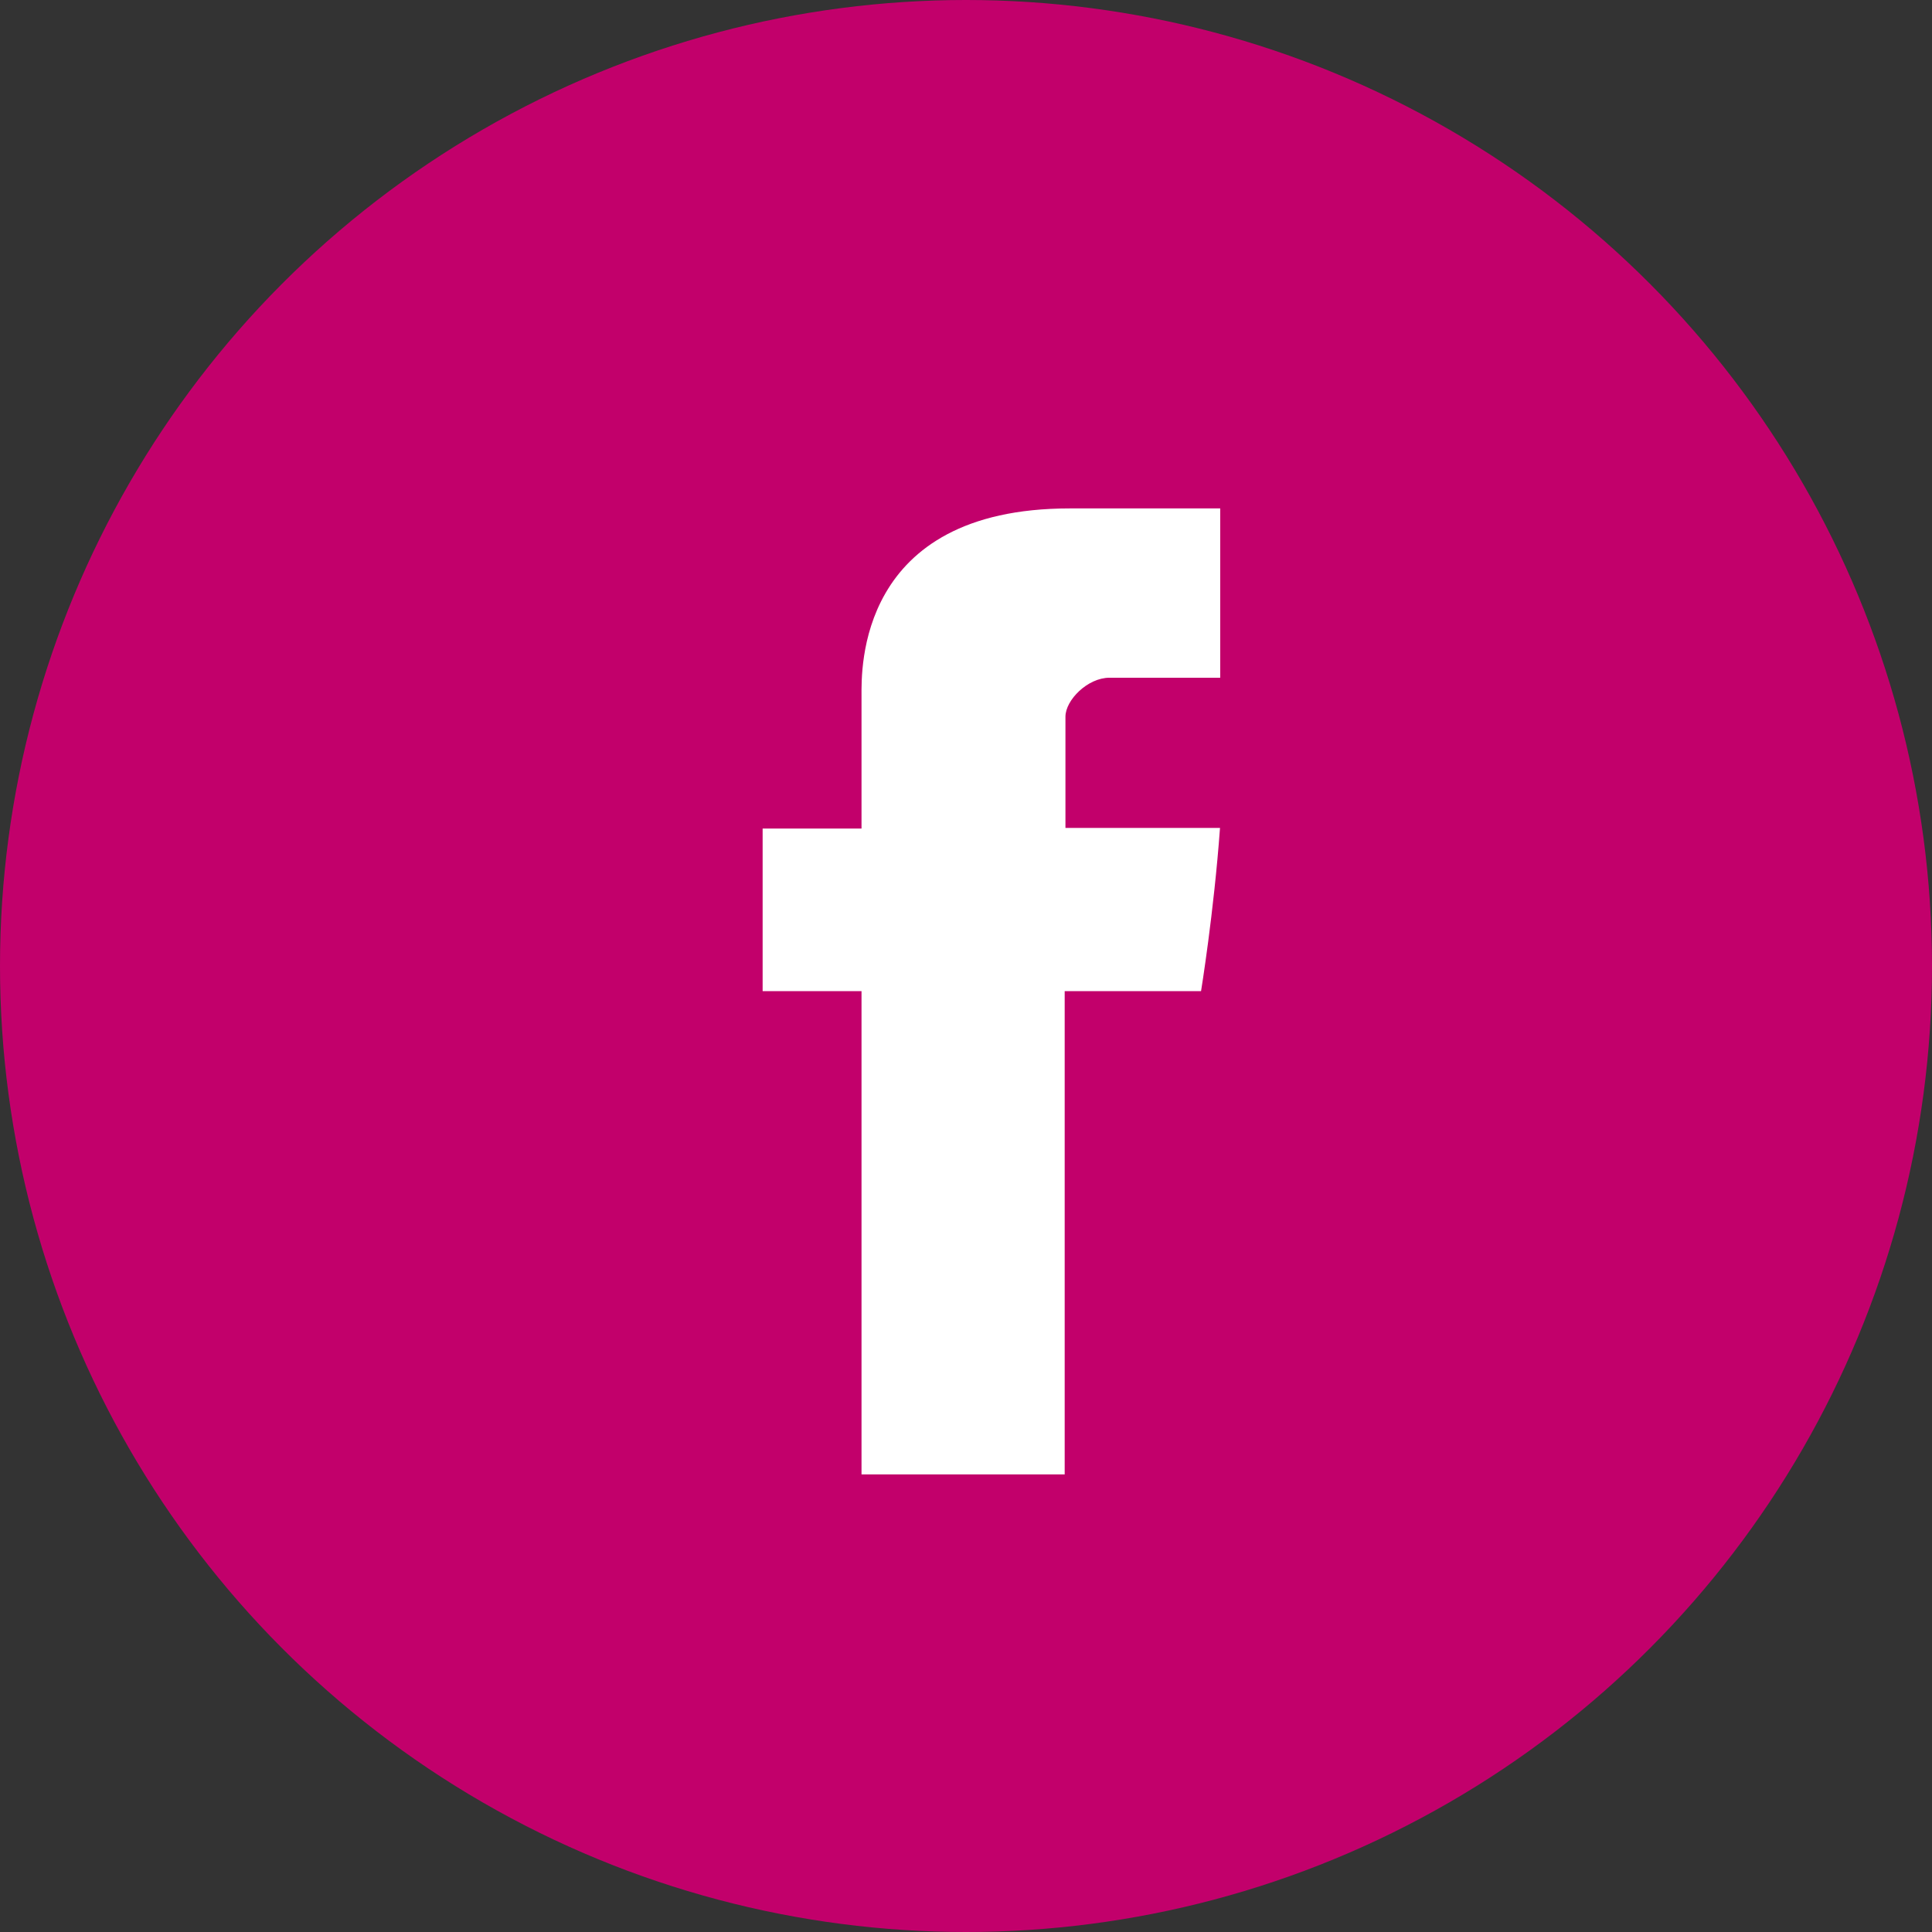
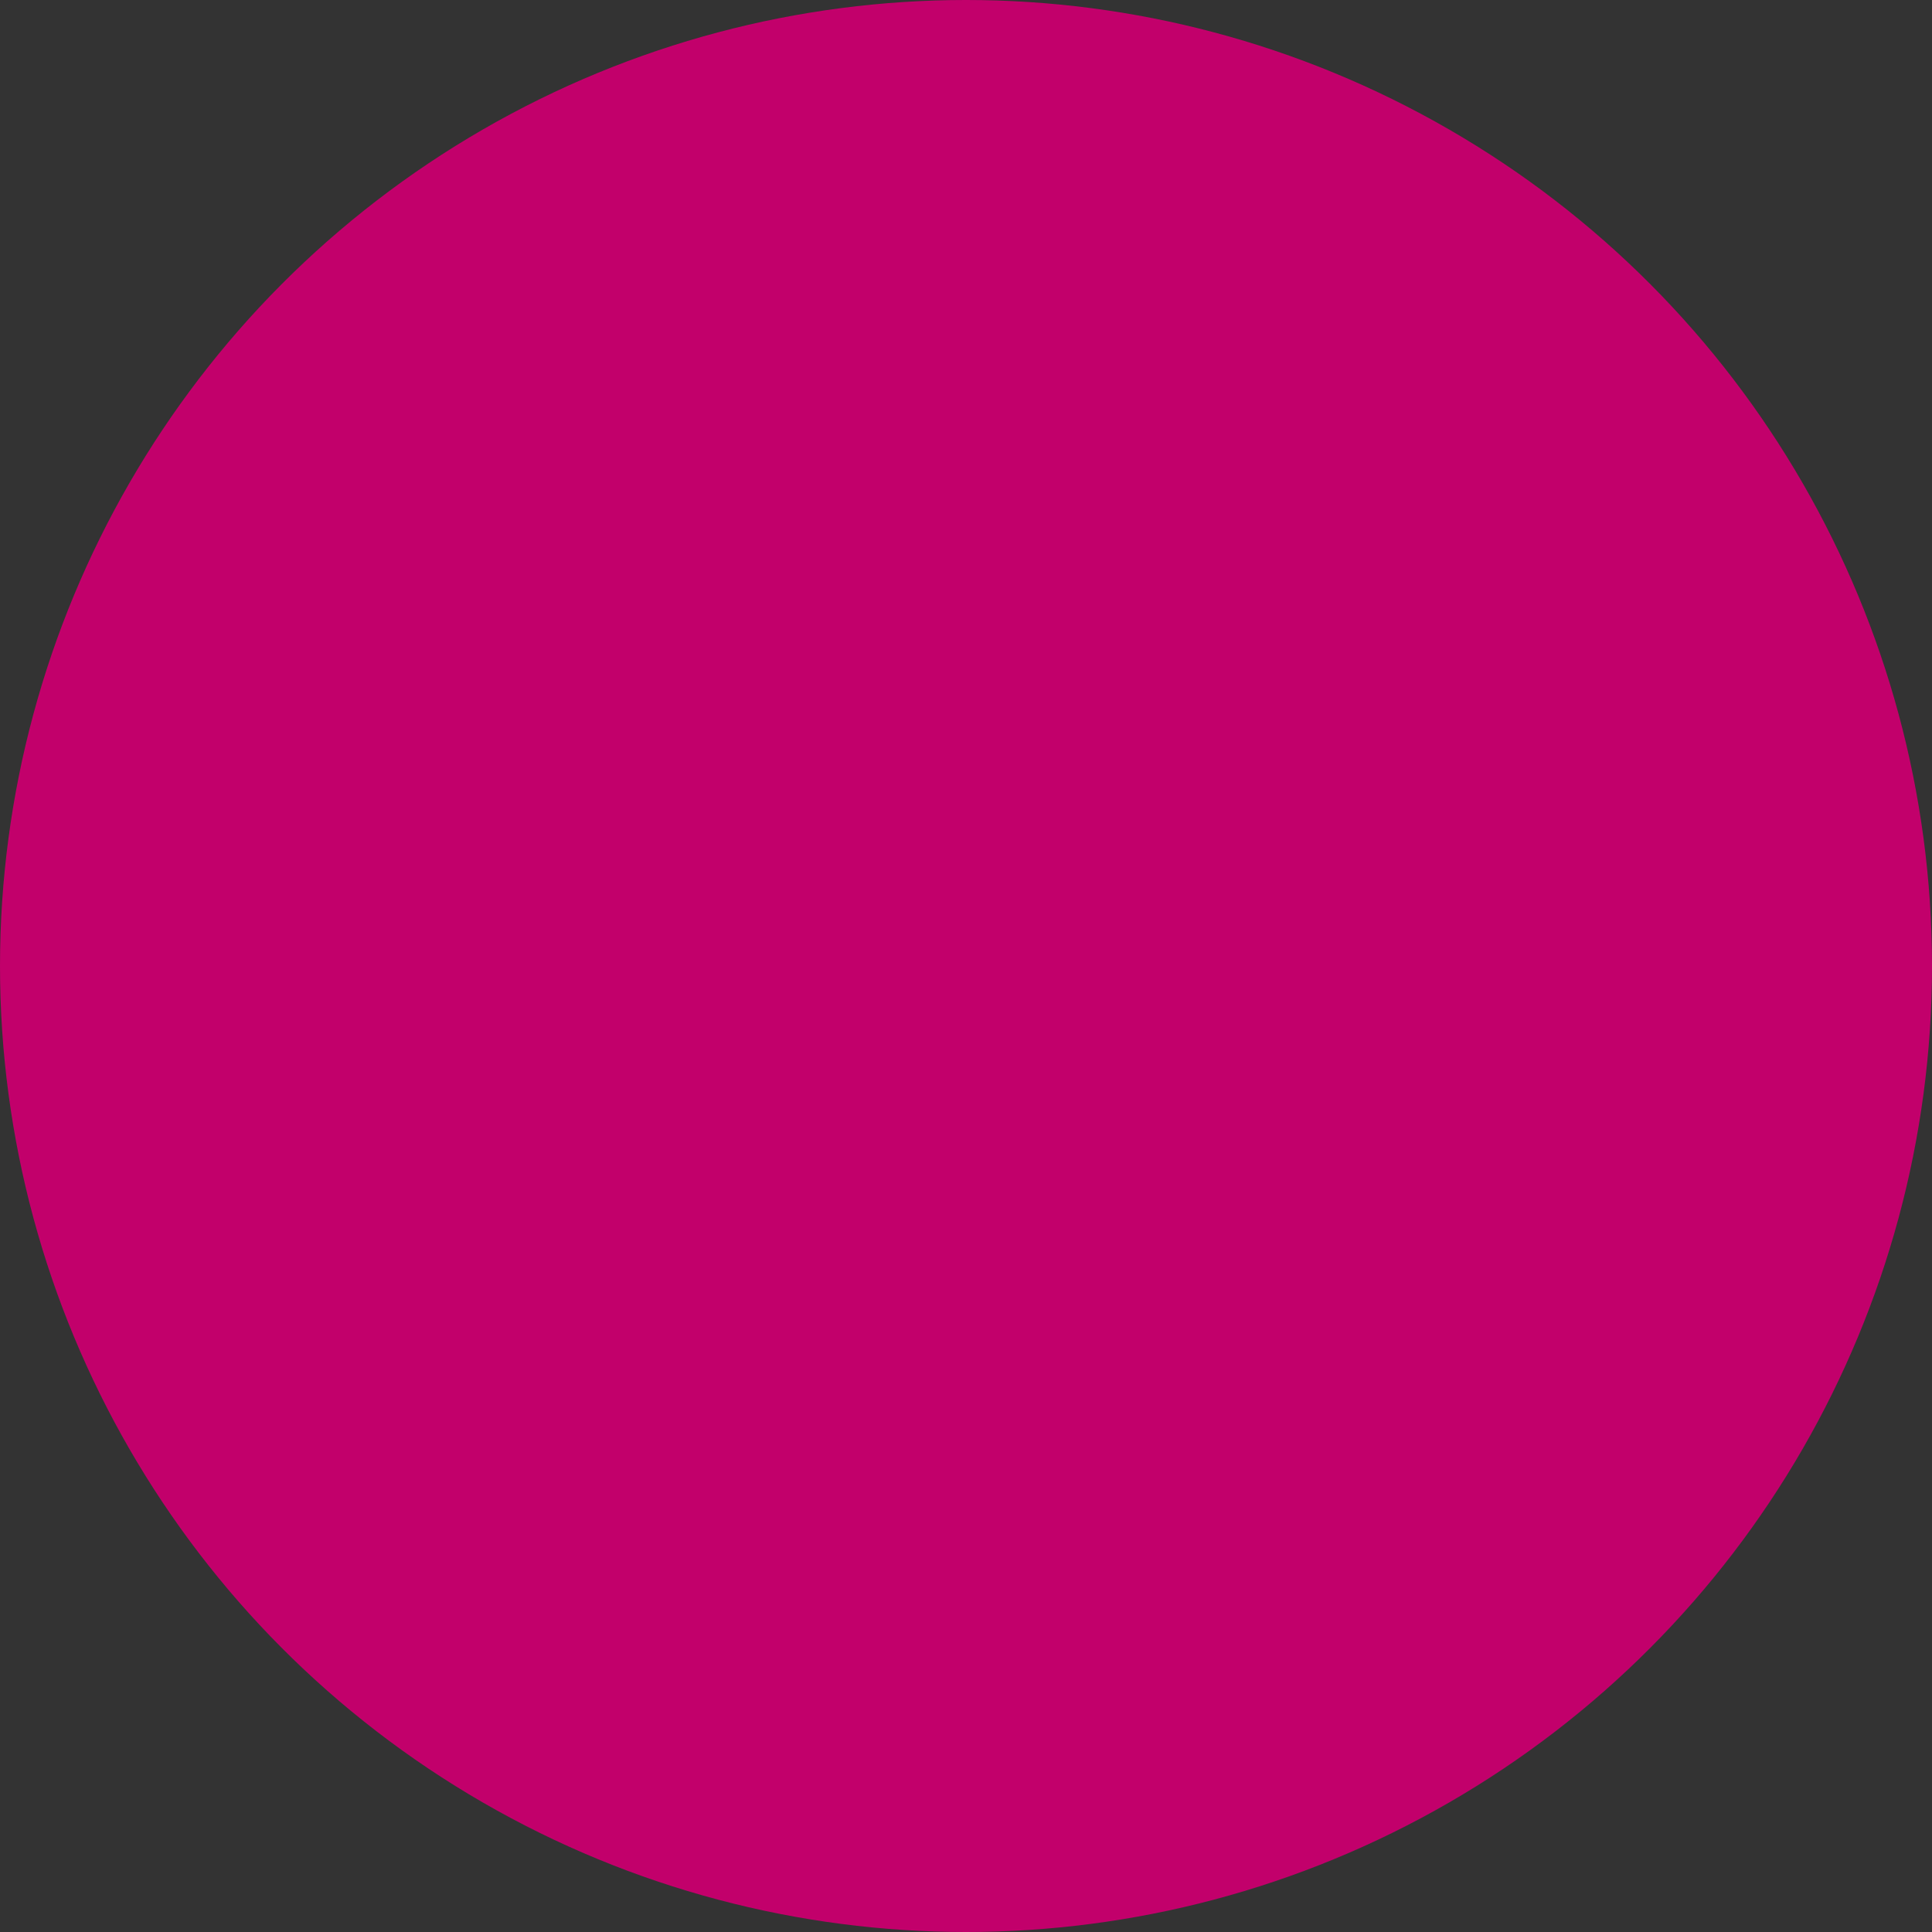
<svg xmlns="http://www.w3.org/2000/svg" width="38px" height="38px" viewBox="0 0 38 38" version="1.1">
  <rect x="0" y="0" width="38" height="38" fill="#333333" stroke="none" />
  <title>Icons / Social / Dark / Facebook </title>
  <g id="Icons-/-Social-/-Dark-/-Facebook-" stroke="none" stroke-width="1" fill="none" fill-rule="evenodd">
    <circle id="Oval-2" fill="#C2006B" cx="19" cy="19" r="19" />
-     <path d="M16.945,13.68 L16.945,16.296 L15,16.296 L15,19.494 L16.945,19.494 L16.945,29 L20.941,29 L20.941,19.495 L23.623,19.495 C23.623,19.495 23.874,17.961 23.996,16.284 L20.956,16.284 L20.956,14.097 C20.956,13.77 21.392,13.33 21.823,13.33 L24,13.33 L24,10 L21.04,10 C16.847,10 16.945,13.202 16.945,13.68" id="Fill-1" fill="#FFFFFF" />
  </g>
</svg>